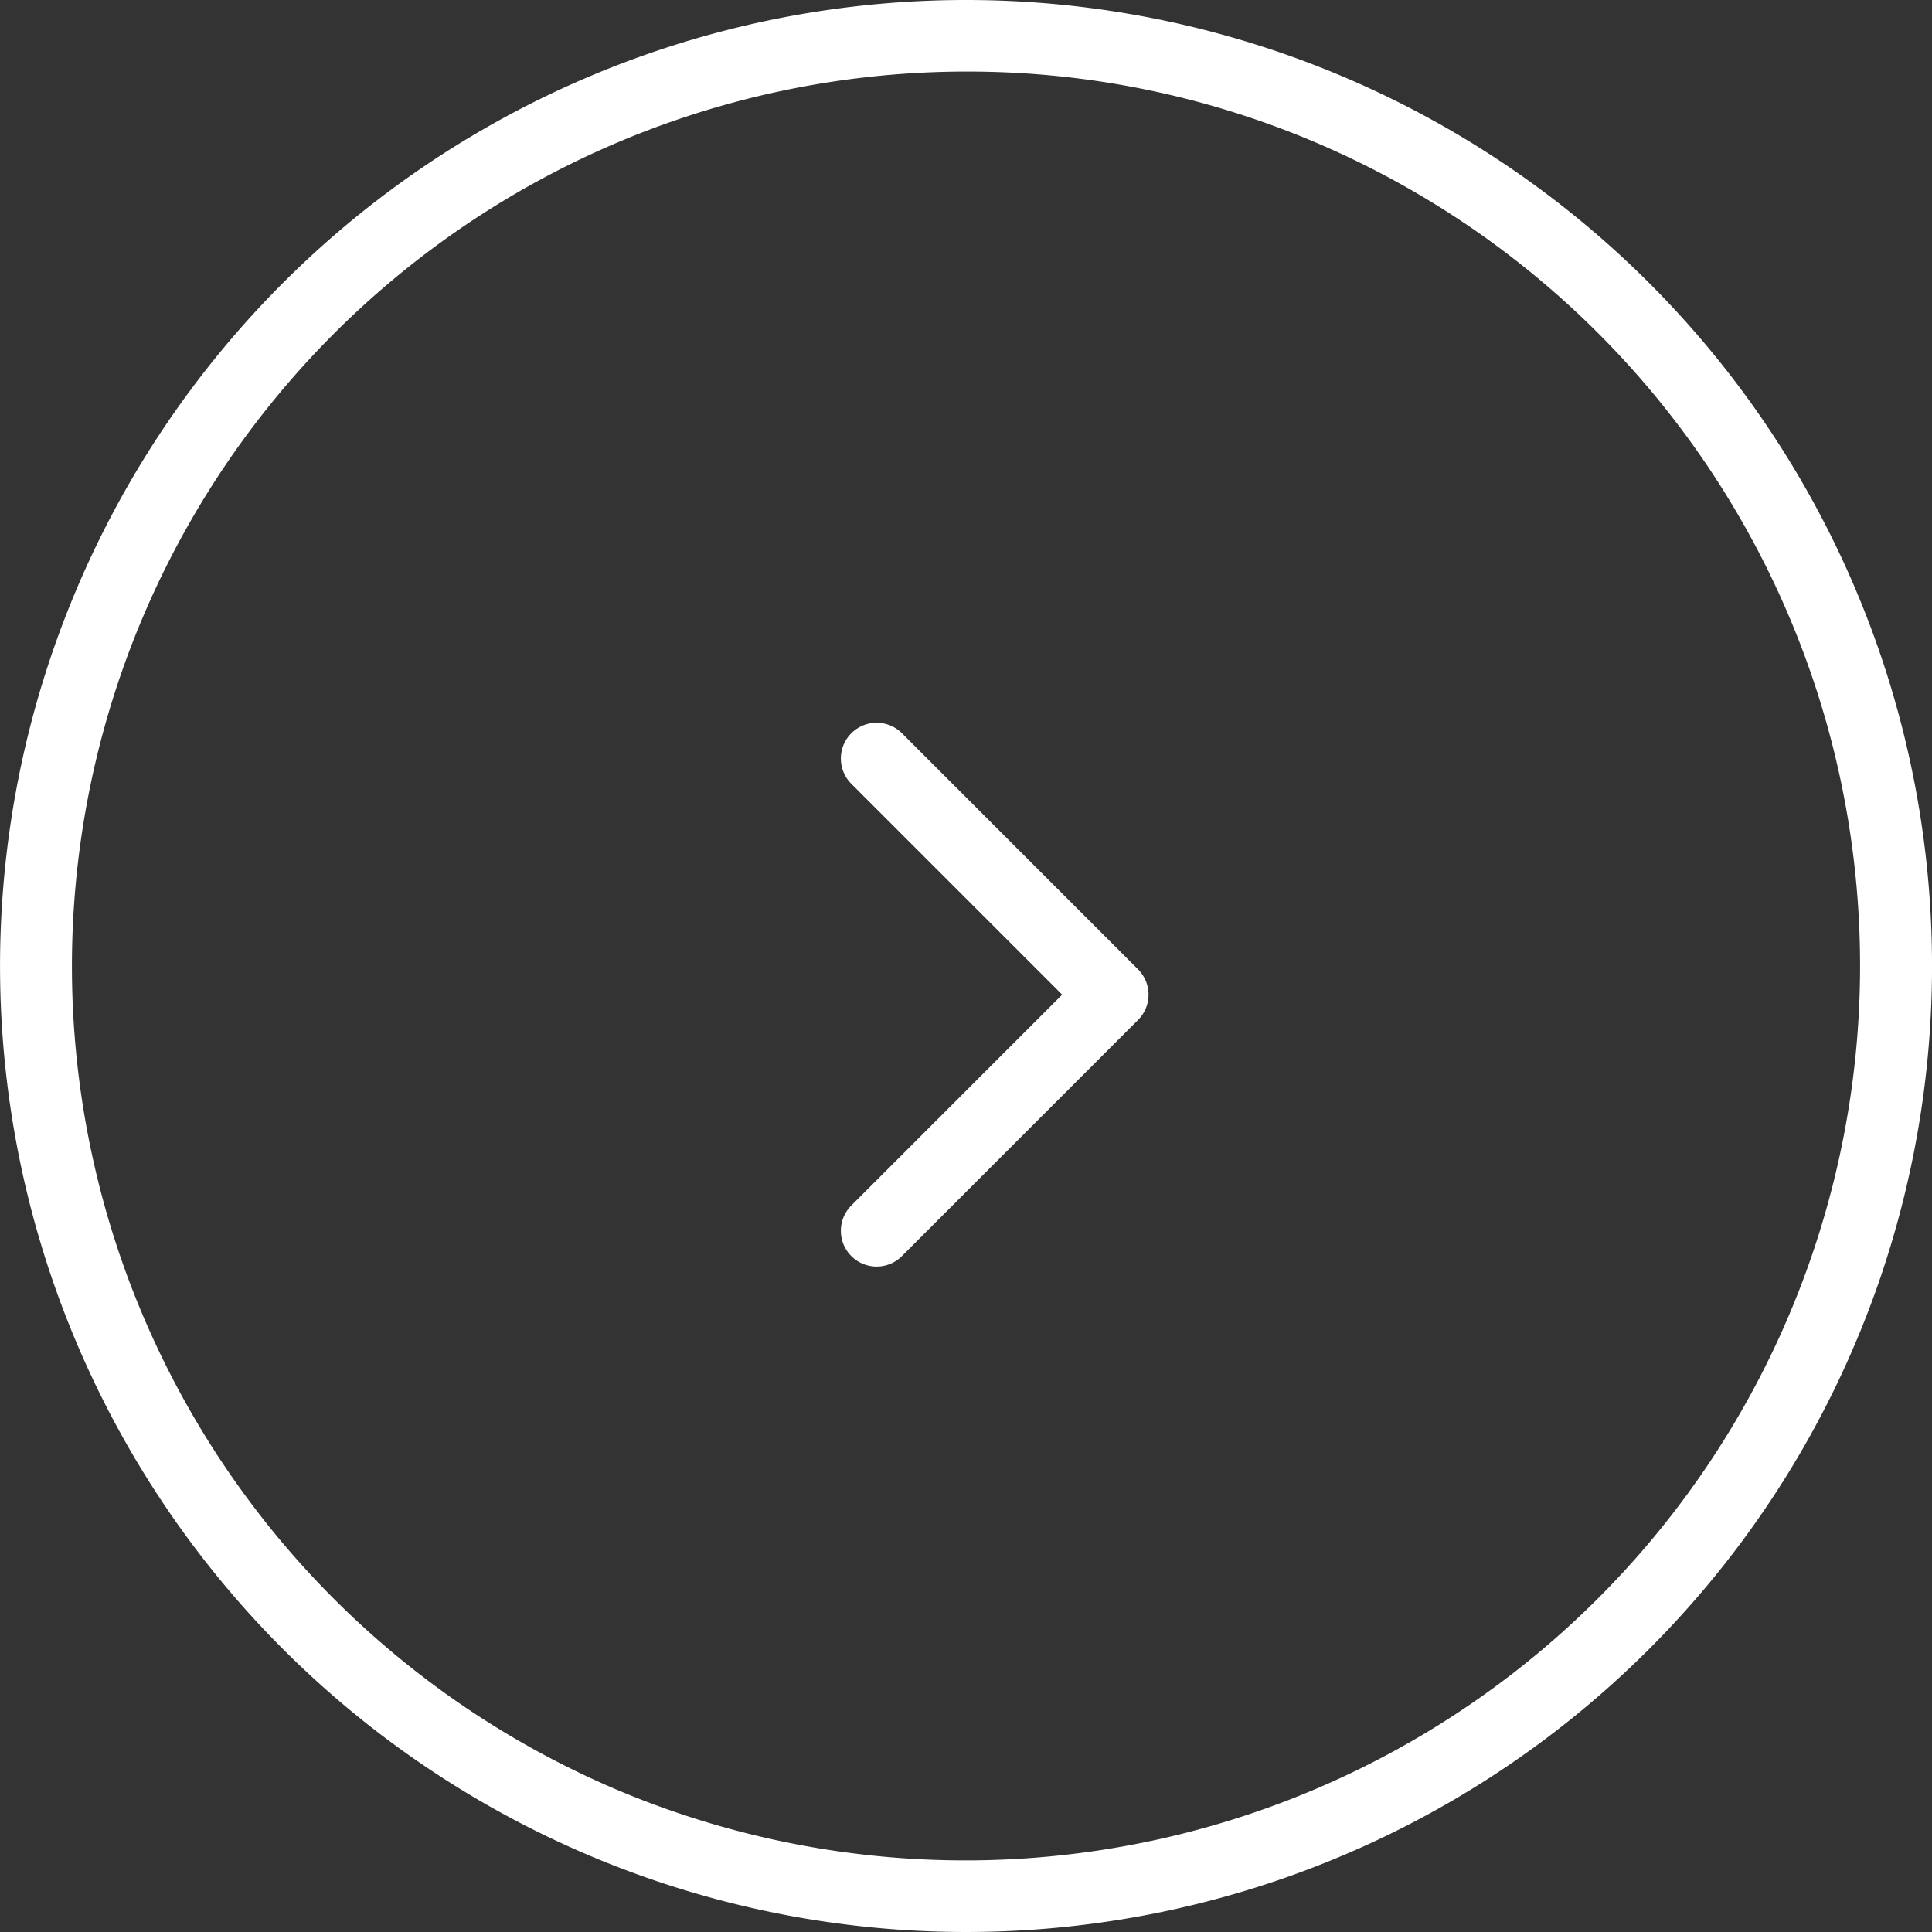
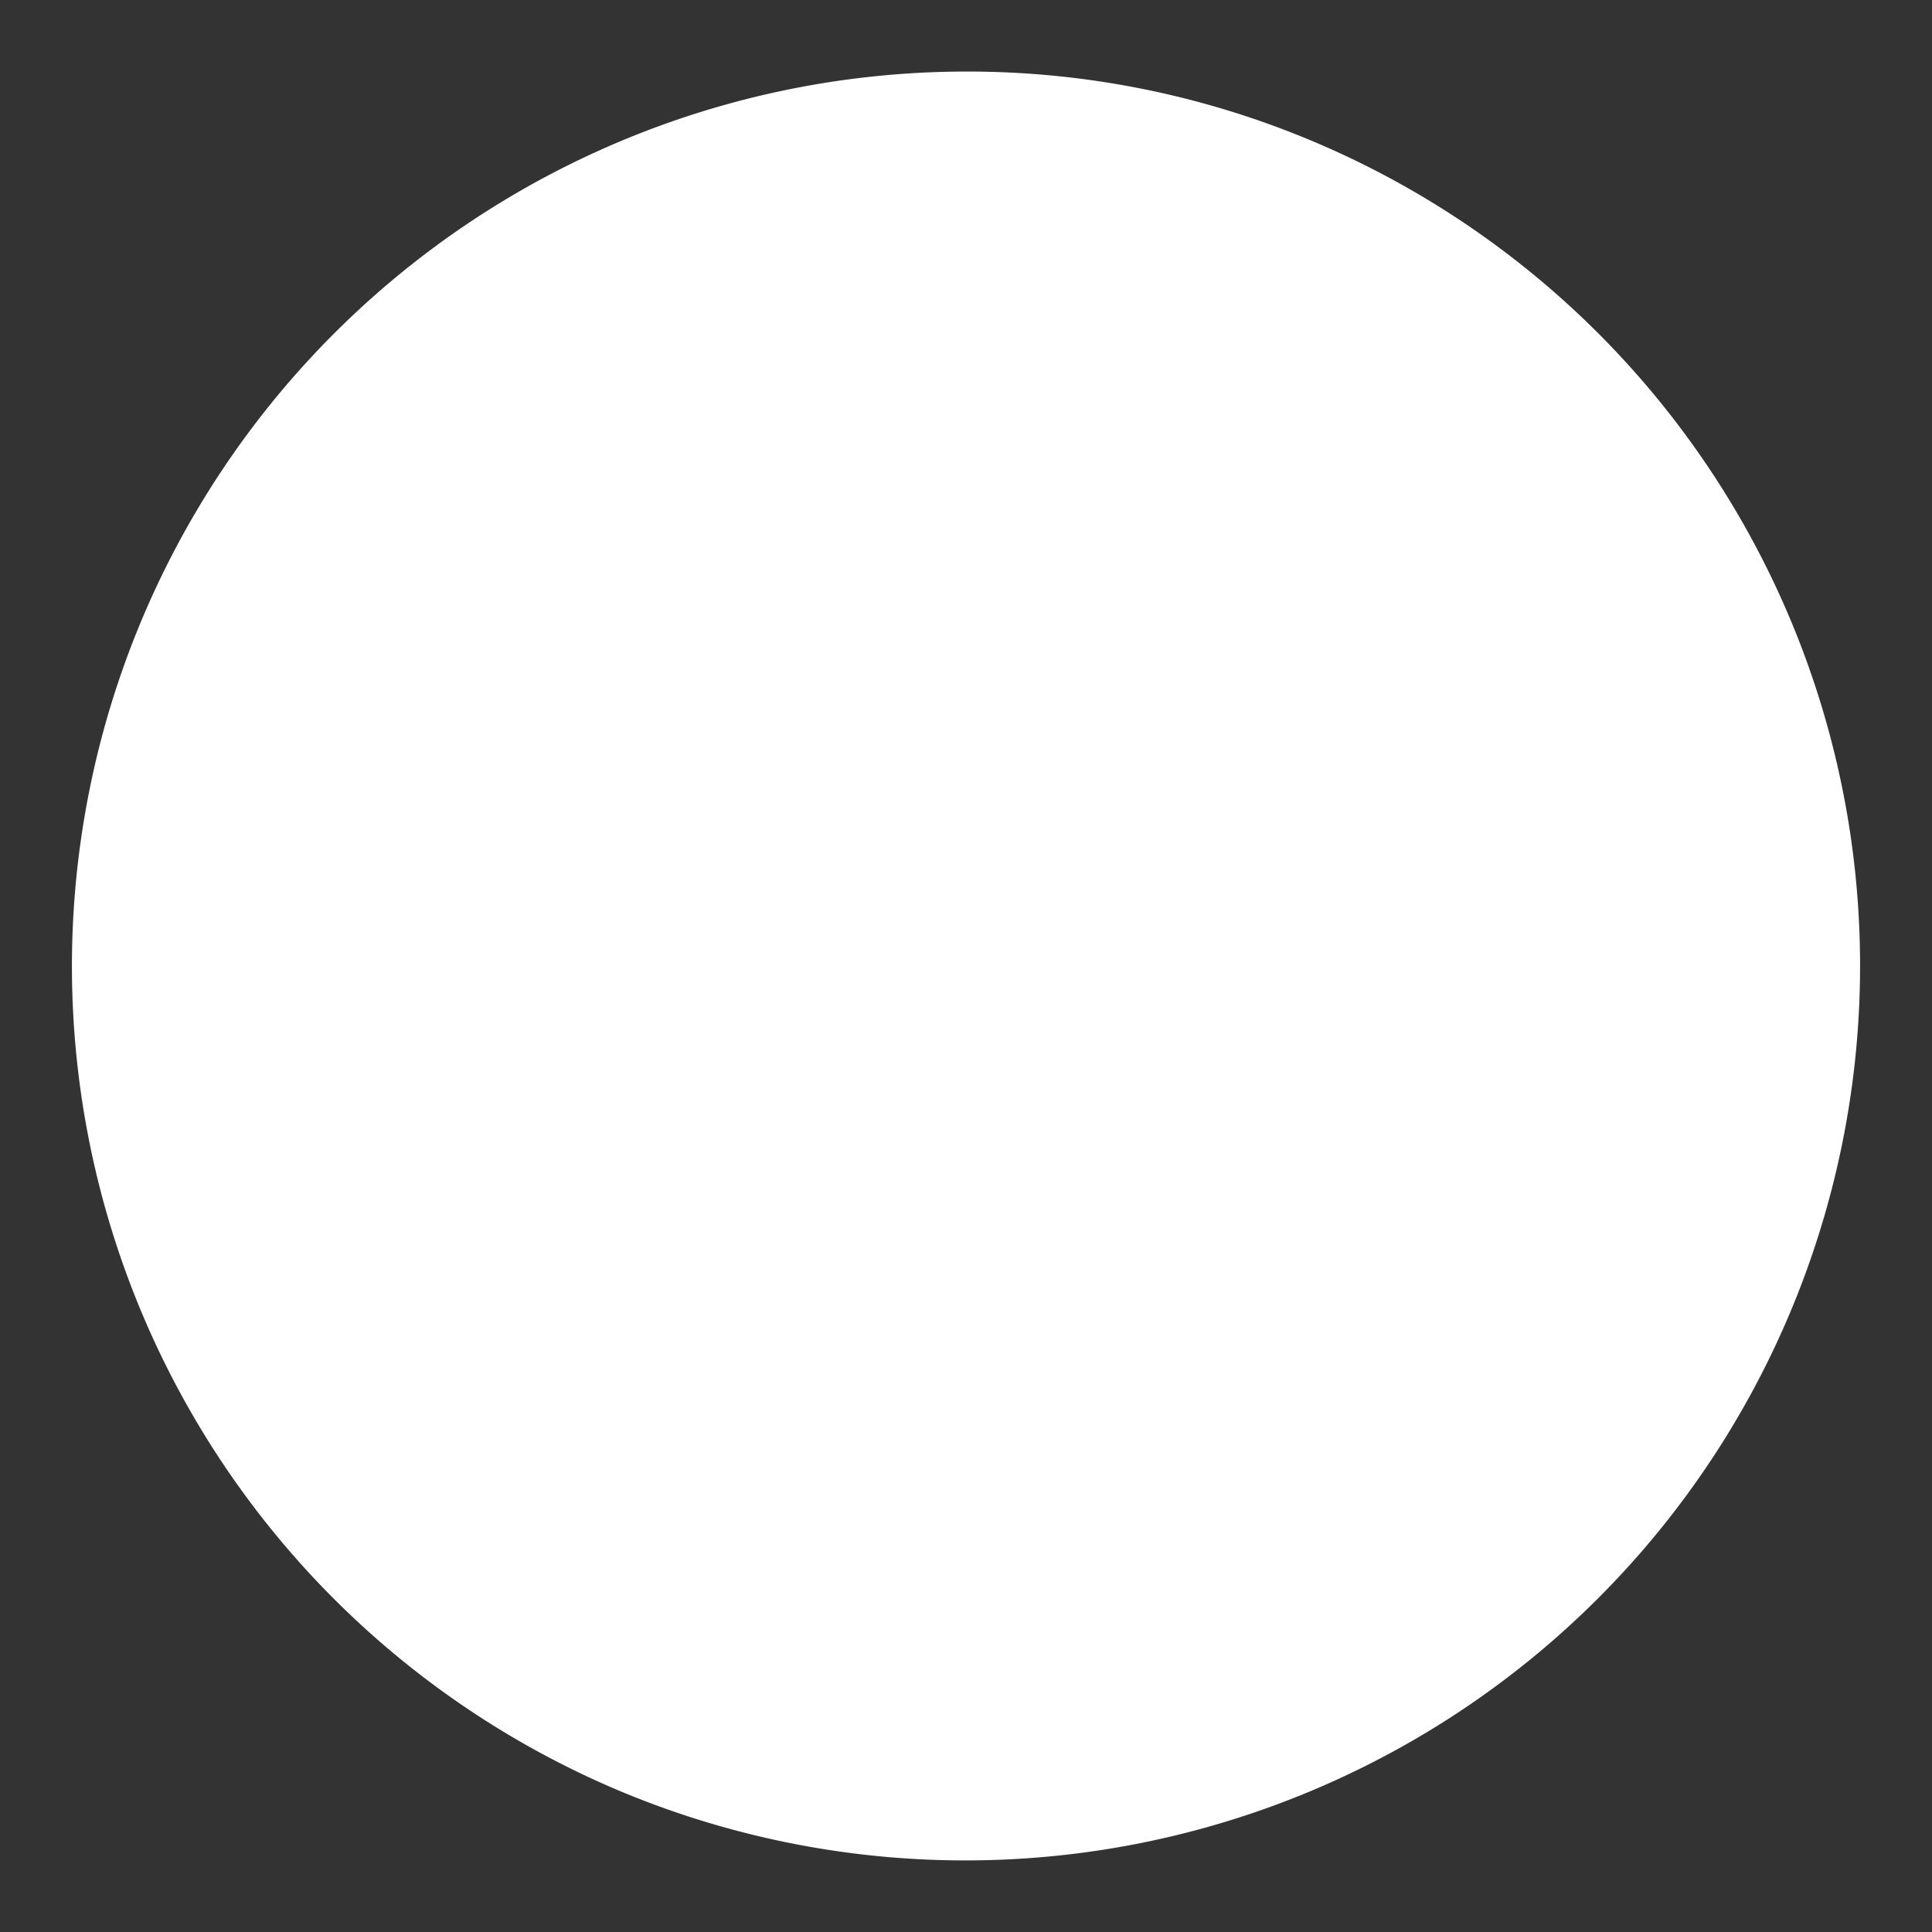
<svg xmlns="http://www.w3.org/2000/svg" width="54" height="54" viewBox="0 0 54 54">
  <rect x="0" y="0" width="54" height="54" fill="#333333" stroke="none" />
  <g id="btn" transform="translate(-15 -4.556)">
    <g id="グループ_2402" data-name="グループ 2402" transform="translate(20.239)">
      <g id="グループ_2401" data-name="グループ 2401" transform="translate(13.761 24)">
        <g id="icon_-_arrow" data-name="icon - arrow" transform="translate(0 -0.444)">
-           <path id="長方形_11" data-name="長方形 11" d="M0 0h18v18H0z" fill="none" />
          <path id="パス_385" data-name="パス 385" d="M77.519 540.676l6.6 6.6-6.6 6.6" transform="translate(-72.017 -538.475)" fill="none" stroke="#fff" stroke-linecap="round" stroke-linejoin="round" stroke-width="2" />
        </g>
      </g>
      <g id="グループ_3106" data-name="グループ 3106">
-         <path id="楕円形_358" data-name="楕円形 358" d="M27 2a25.007 25.007.0 0 0-9.731 48.036A25.007 25.007.0 0 0 36.731 3.964 24.842 24.842.0 0 0 27 2m0-2A27 27 0 1 1 0 27 27 27 0 0 1 27 0z" transform="translate(-5.238 4.556)" fill="#fff" />
+         <path id="楕円形_358" data-name="楕円形 358" d="M27 2a25.007 25.007.0 0 0-9.731 48.036A25.007 25.007.0 0 0 36.731 3.964 24.842 24.842.0 0 0 27 2m0-2z" transform="translate(-5.238 4.556)" fill="#fff" />
      </g>
    </g>
  </g>
</svg>